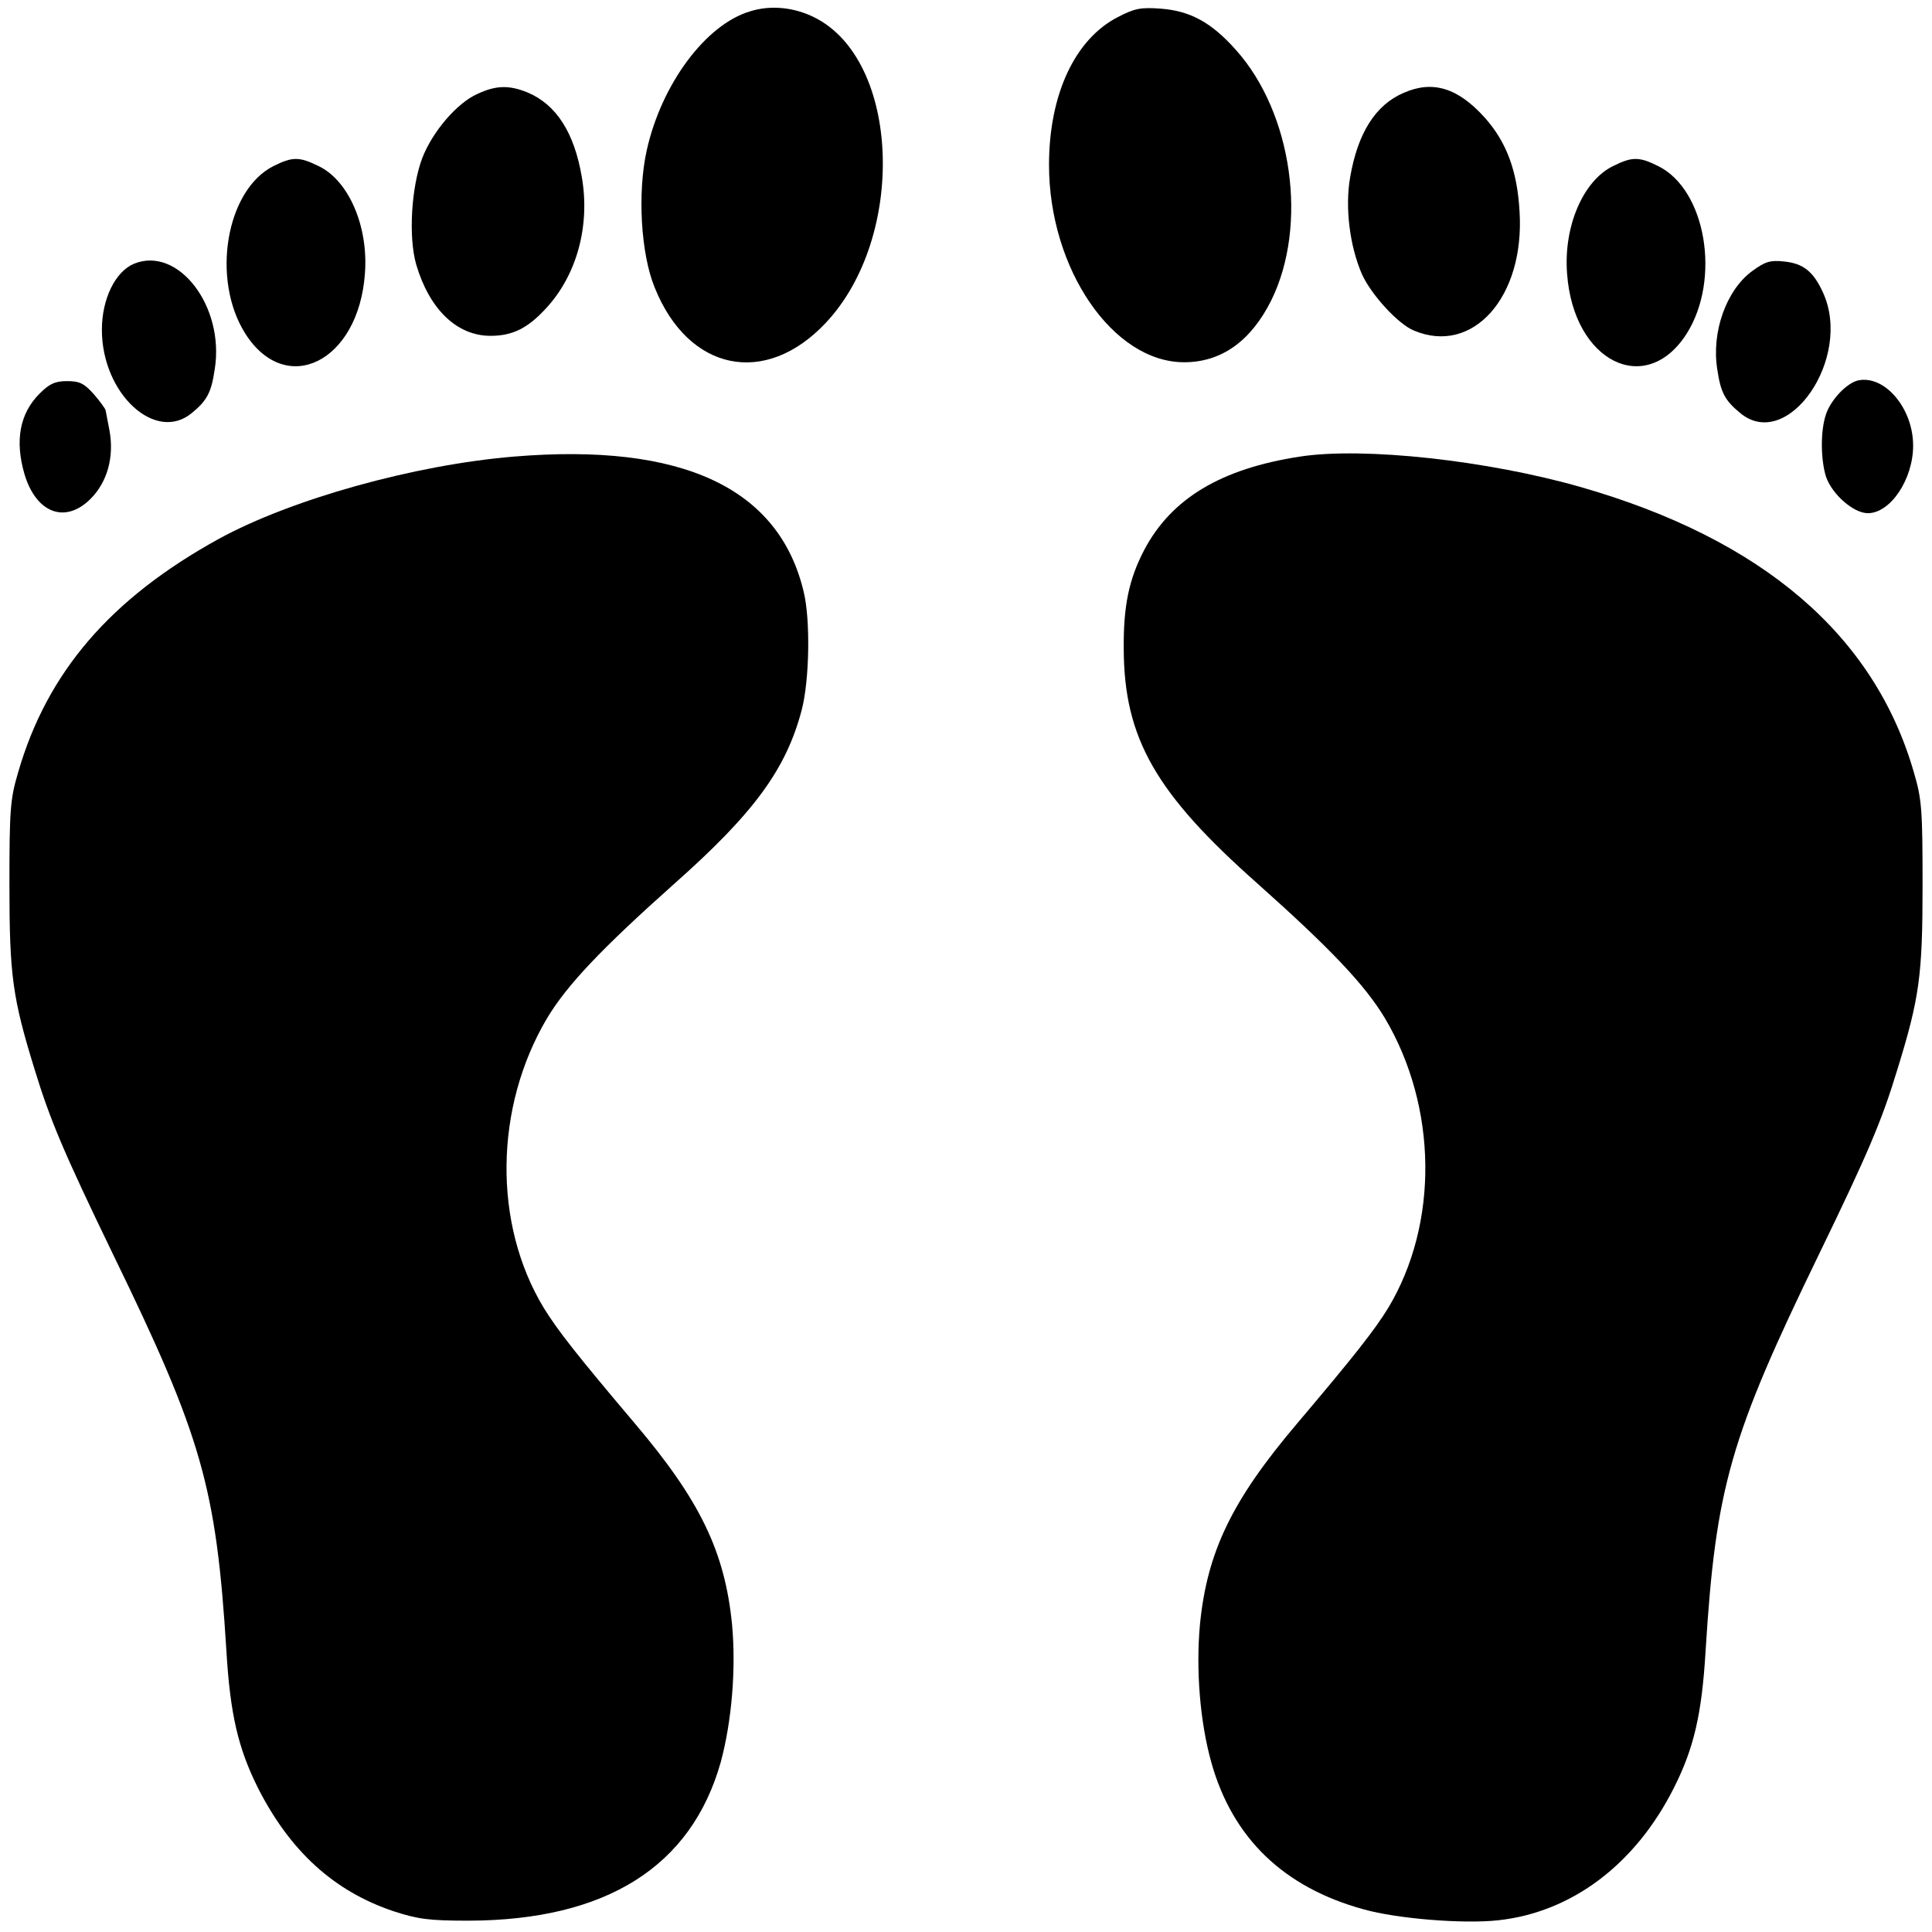
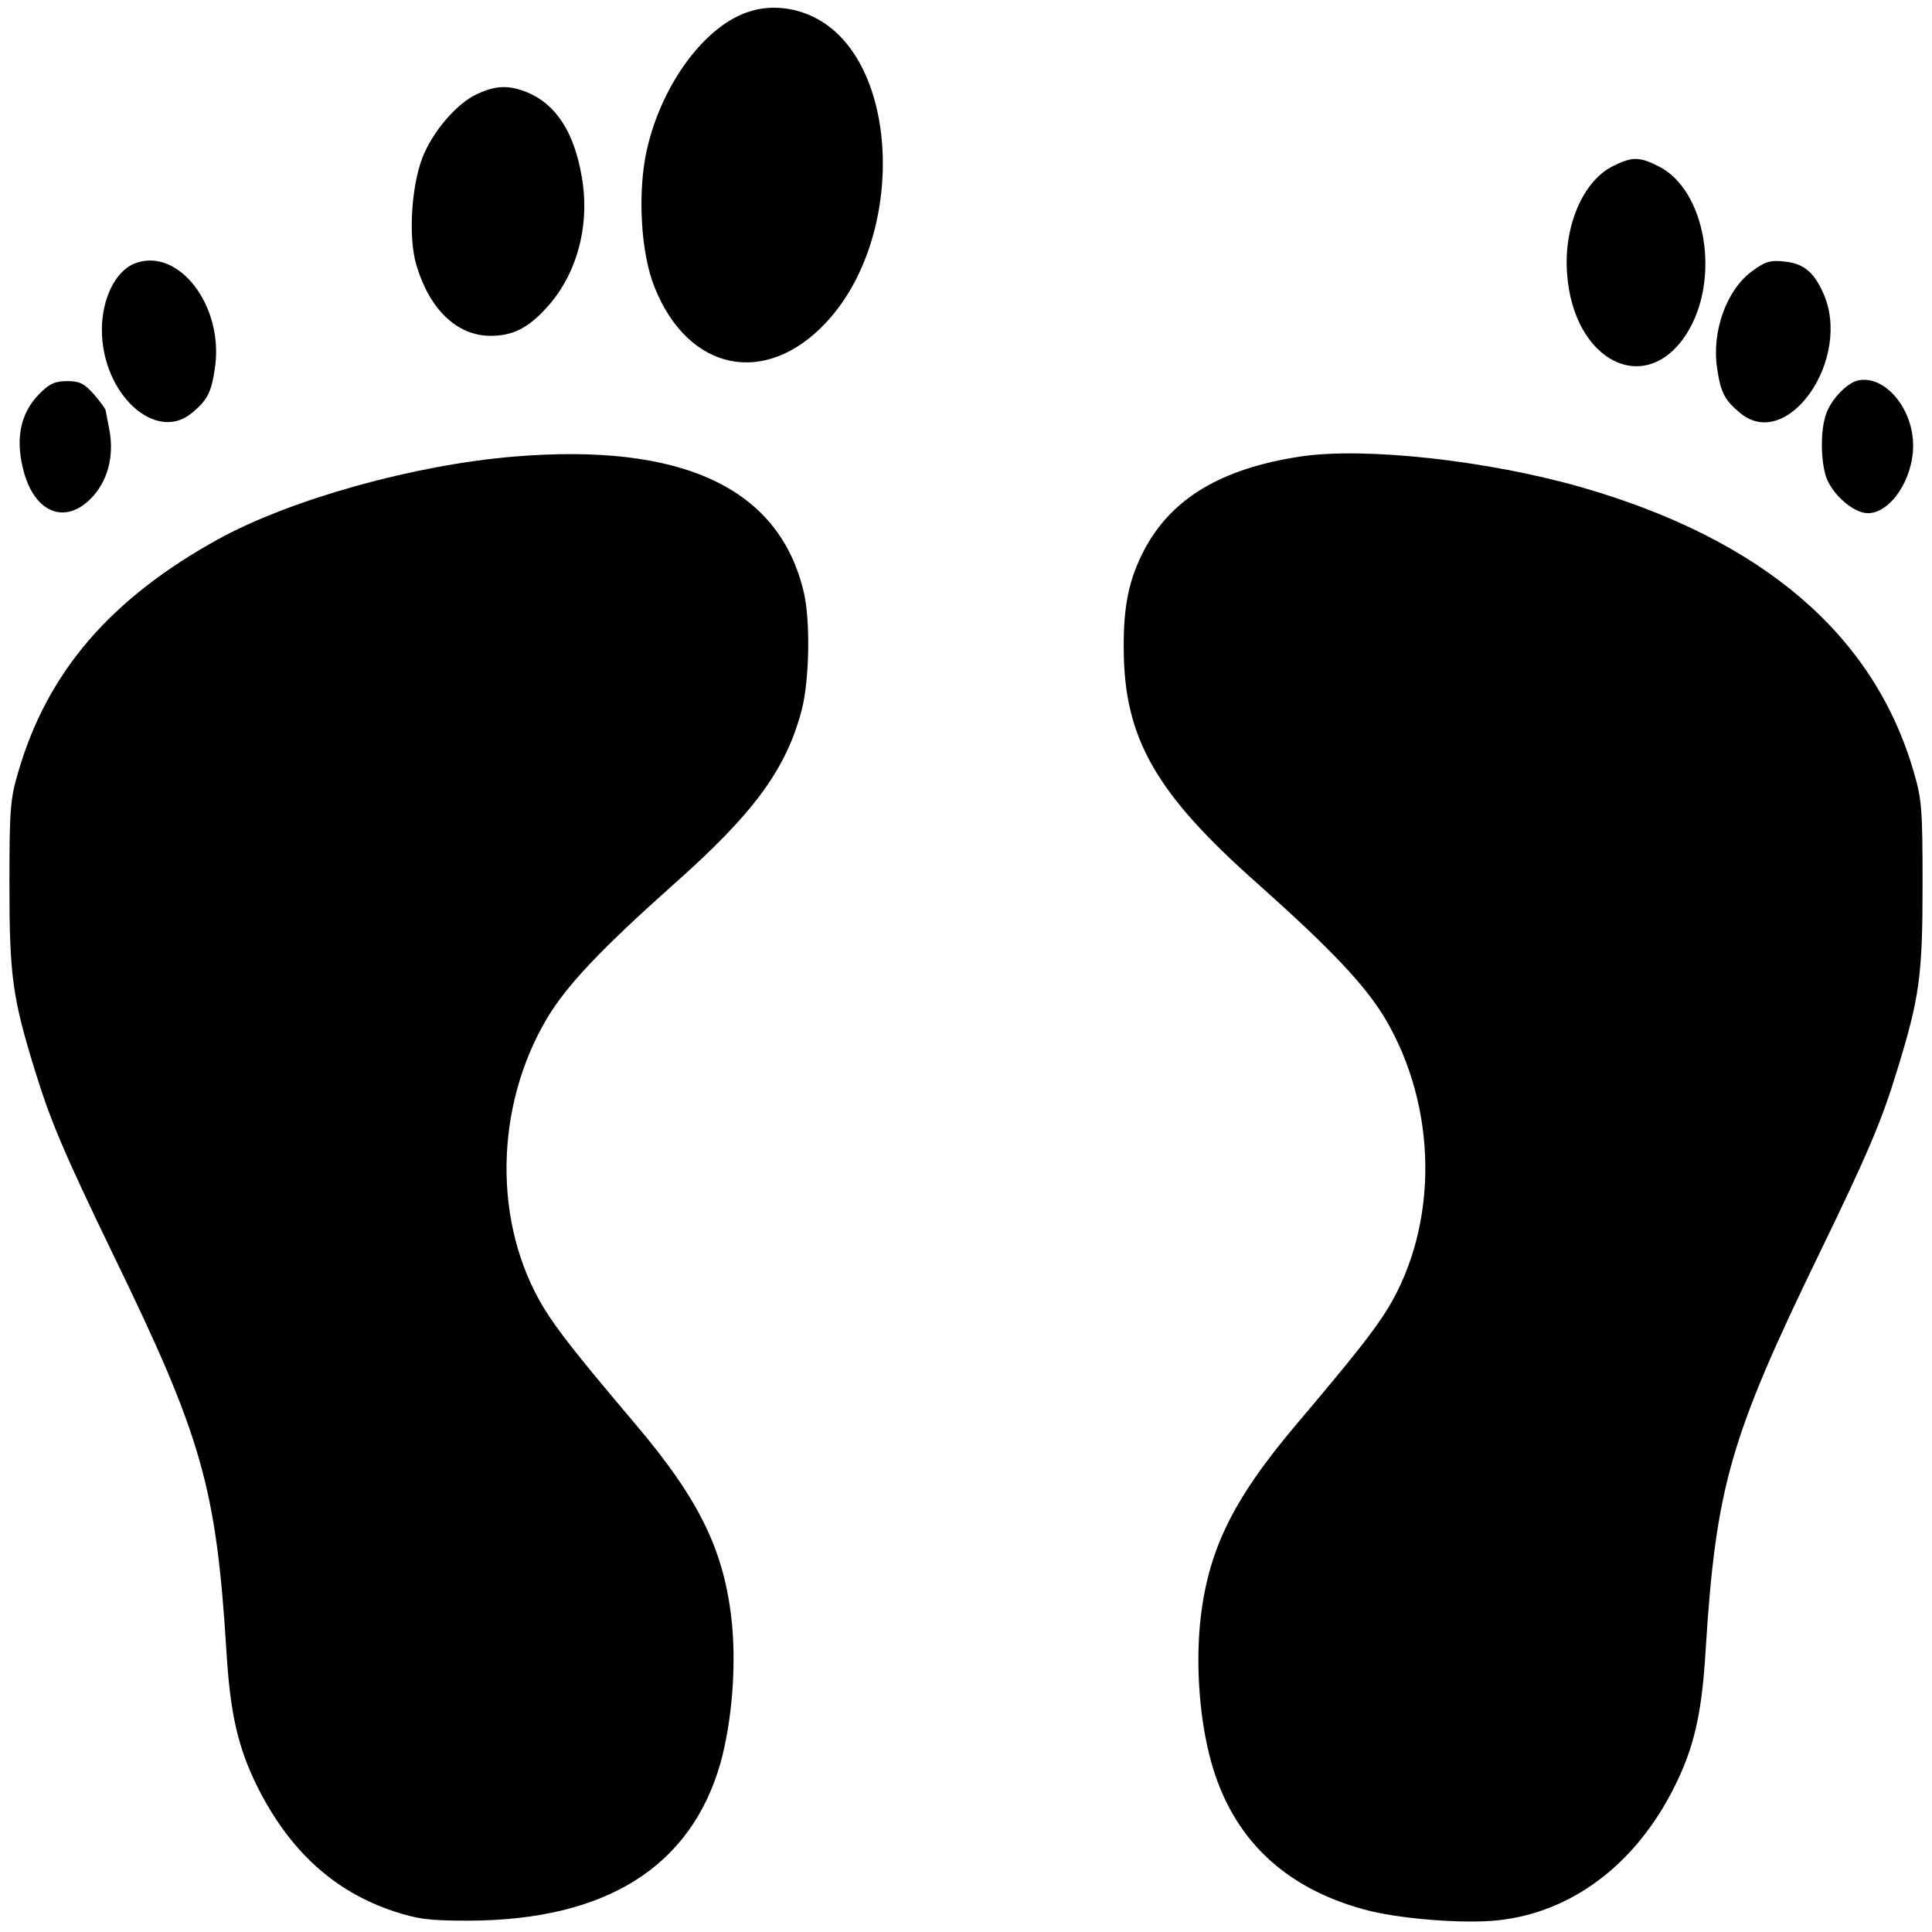
<svg xmlns="http://www.w3.org/2000/svg" width="512pt" height="512pt" viewBox="0 0 512 512" preserveAspectRatio="xMidYMid meet">
  <g transform="translate(0,512) scale(0.1,-0.1)" fill="#000000" stroke="none">
    <path d="M1988 5090 c-118 -35 -235 -193 -274 -368 -25 -112 -16 -274 21 -364 89 -222 293 -264 453 -94 215 228 198 697 -30 810 -54 27 -116 33 -170 16z" />
-     <path d="M2963 5075 c-114 -58 -183 -205 -183 -392 0 -275 169 -523 358 -523 99 0 177 56 231 164 98 199 56 497 -94 664 -65 73 -121 103 -198 109 -53 4 -70 1 -114 -22z" />
    <path d="M1265 4871 c-54 -24 -119 -100 -146 -170 -29 -77 -37 -209 -16 -282 35 -119 108 -189 197 -189 58 0 99 20 148 74 81 88 116 218 94 346 -20 119 -68 193 -144 225 -49 20 -84 19 -133 -4z" />
-     <path d="M3720 4874 c-75 -32 -122 -107 -142 -224 -14 -80 -1 -182 31 -256 24 -54 96 -133 138 -150 156 -66 294 89 280 315 -6 109 -35 185 -92 249 -71 79 -138 100 -215 66z" />
-     <path d="M725 4680 c-126 -63 -166 -300 -75 -444 108 -170 300 -75 317 158 10 126 -43 248 -123 286 -51 25 -69 25 -119 0z" />
    <path d="M4275 4680 c-80 -39 -132 -161 -122 -286 17 -233 209 -328 317 -158 91 144 51 382 -76 444 -50 25 -69 25 -119 0z" />
    <path d="M355 4421 c-50 -21 -85 -94 -85 -175 0 -170 143 -301 239 -220 40 33 51 54 60 115 27 167 -97 328 -214 280z" />
    <path d="M4644 4402 c-69 -50 -109 -162 -93 -261 9 -61 20 -82 60 -115 126 -106 300 145 220 319 -25 55 -52 77 -103 82 -36 4 -50 0 -84 -25z" />
    <path d="M4925 4112 c-30 -6 -73 -51 -86 -90 -15 -44 -14 -120 0 -165 16 -47 73 -97 111 -97 60 0 120 90 120 179 0 99 -75 187 -145 173z" />
    <path d="M105 4077 c-53 -53 -66 -125 -40 -214 31 -103 108 -132 175 -65 45 45 63 112 50 182 -5 25 -9 48 -10 52 0 4 -14 23 -31 43 -26 29 -38 35 -71 35 -32 0 -47 -7 -73 -33z" />
    <path d="M1362 3910 c-265 -22 -590 -113 -782 -218 -287 -158 -455 -353 -532 -619 -21 -71 -23 -99 -23 -298 0 -240 8 -299 67 -490 41 -134 77 -219 208 -490 235 -483 273 -616 300 -1050 10 -168 31 -258 84 -364 85 -167 201 -273 359 -326 65 -21 93 -25 199 -25 364 1 590 143 668 420 29 107 41 246 30 365 -19 192 -84 328 -257 532 -154 182 -205 247 -242 307 -135 223 -131 532 9 768 53 88 143 183 337 356 211 187 297 304 338 462 20 78 23 236 5 311 -65 276 -322 396 -768 359z" />
    <path d="M3445 3910 c-209 -32 -341 -111 -413 -248 -40 -77 -55 -147 -54 -262 1 -237 85 -383 355 -622 194 -173 284 -268 337 -356 140 -236 143 -545 9 -768 -37 -60 -88 -125 -242 -307 -173 -204 -238 -340 -257 -532 -11 -119 0 -258 30 -365 56 -201 192 -332 404 -390 89 -25 264 -39 356 -29 195 21 364 148 466 351 53 105 74 195 84 363 27 434 65 566 300 1050 131 270 167 355 208 490 59 191 67 250 67 490 0 199 -2 227 -23 298 -105 365 -402 618 -882 756 -248 71 -576 107 -745 81z" />
  </g>
</svg>